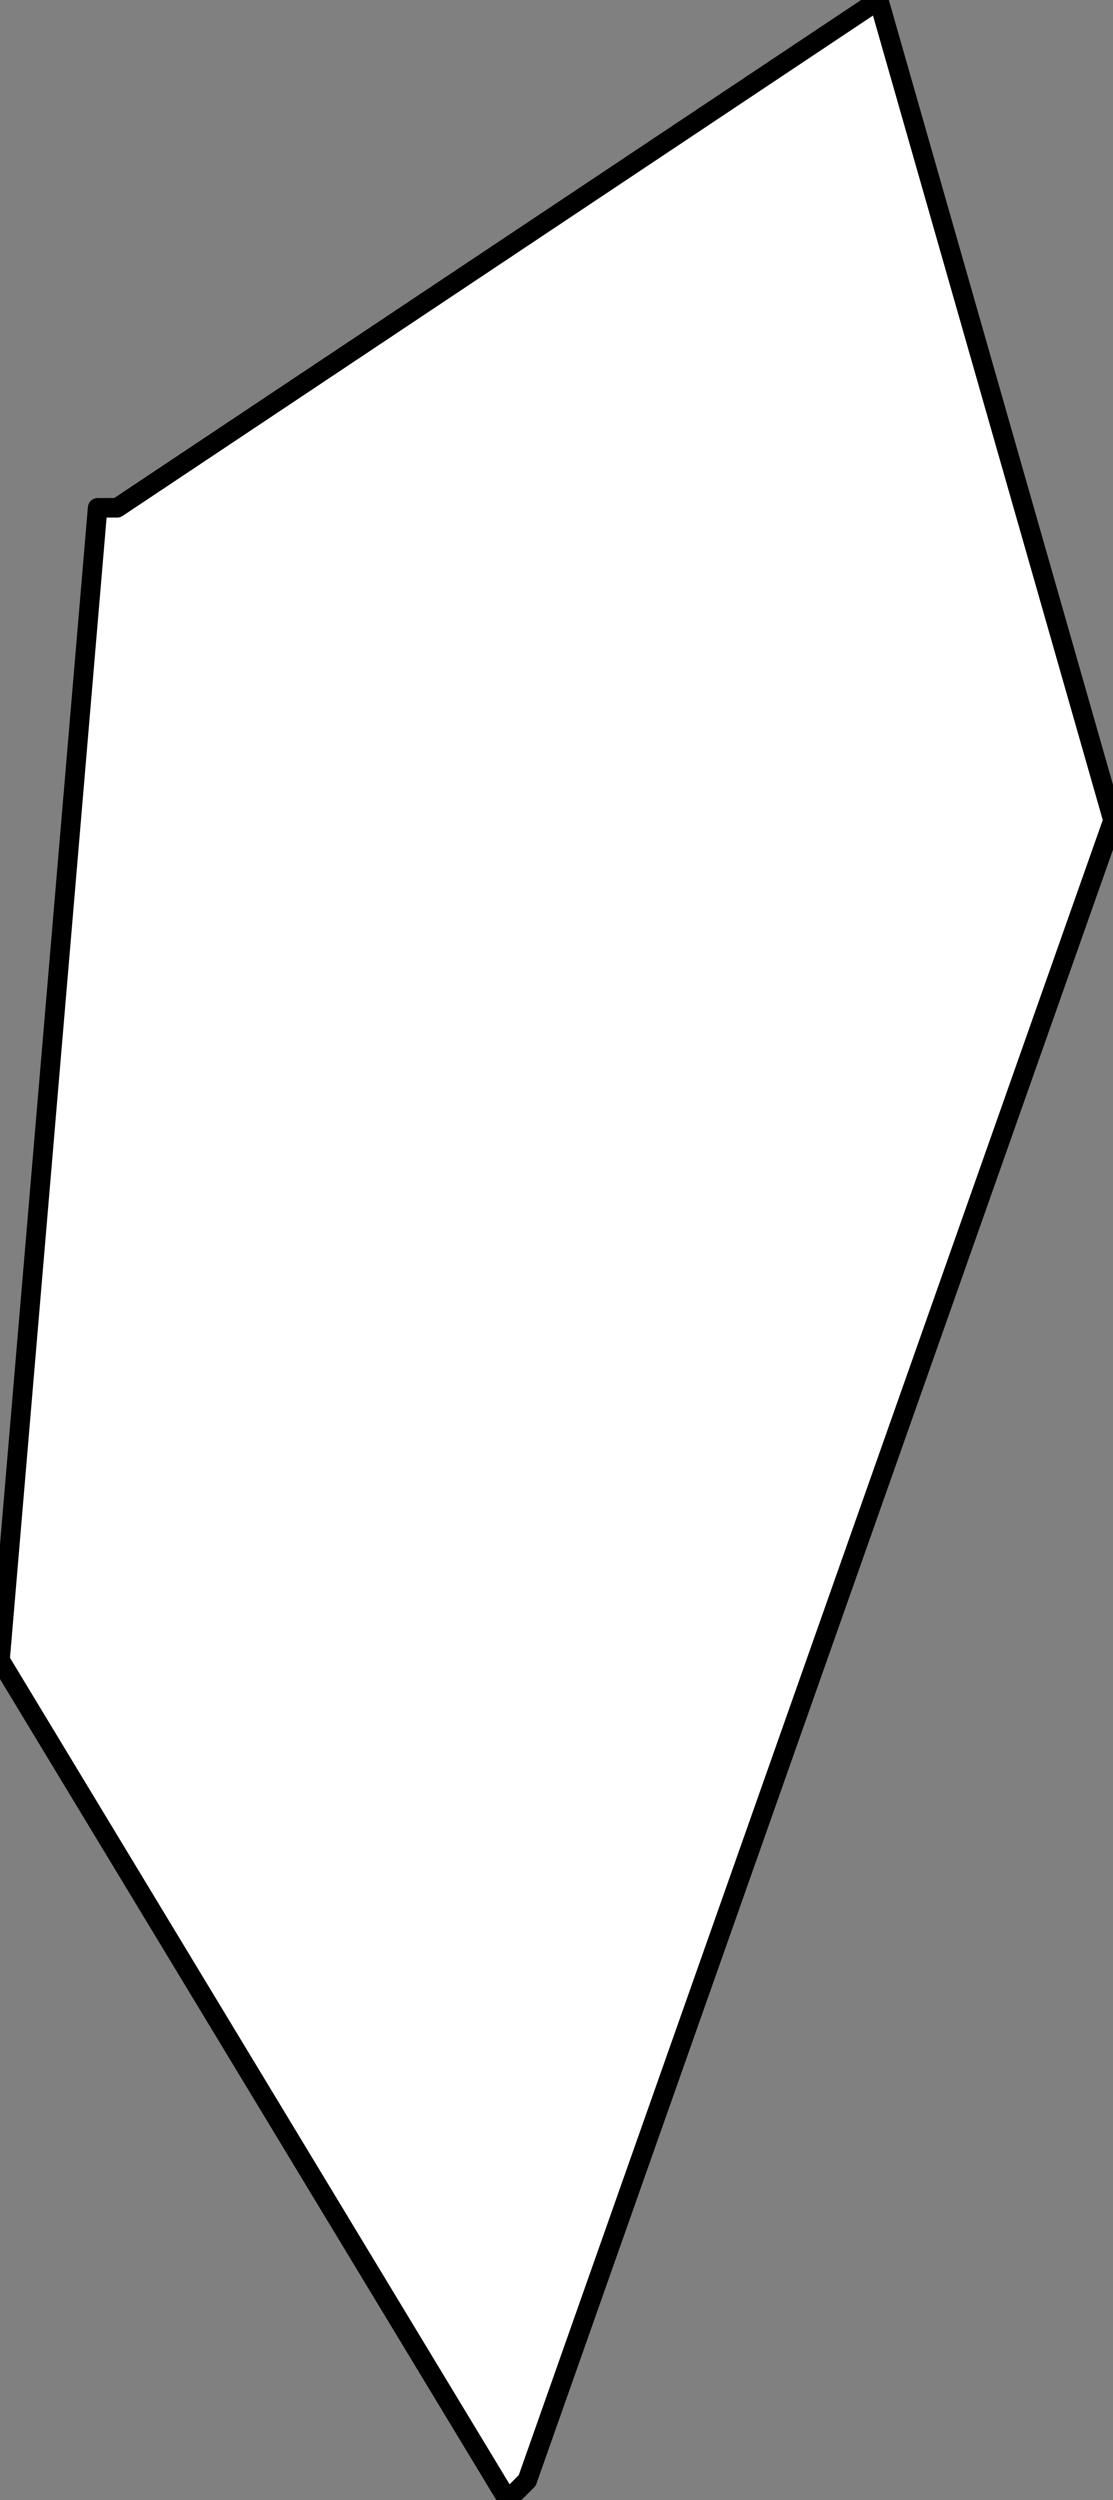
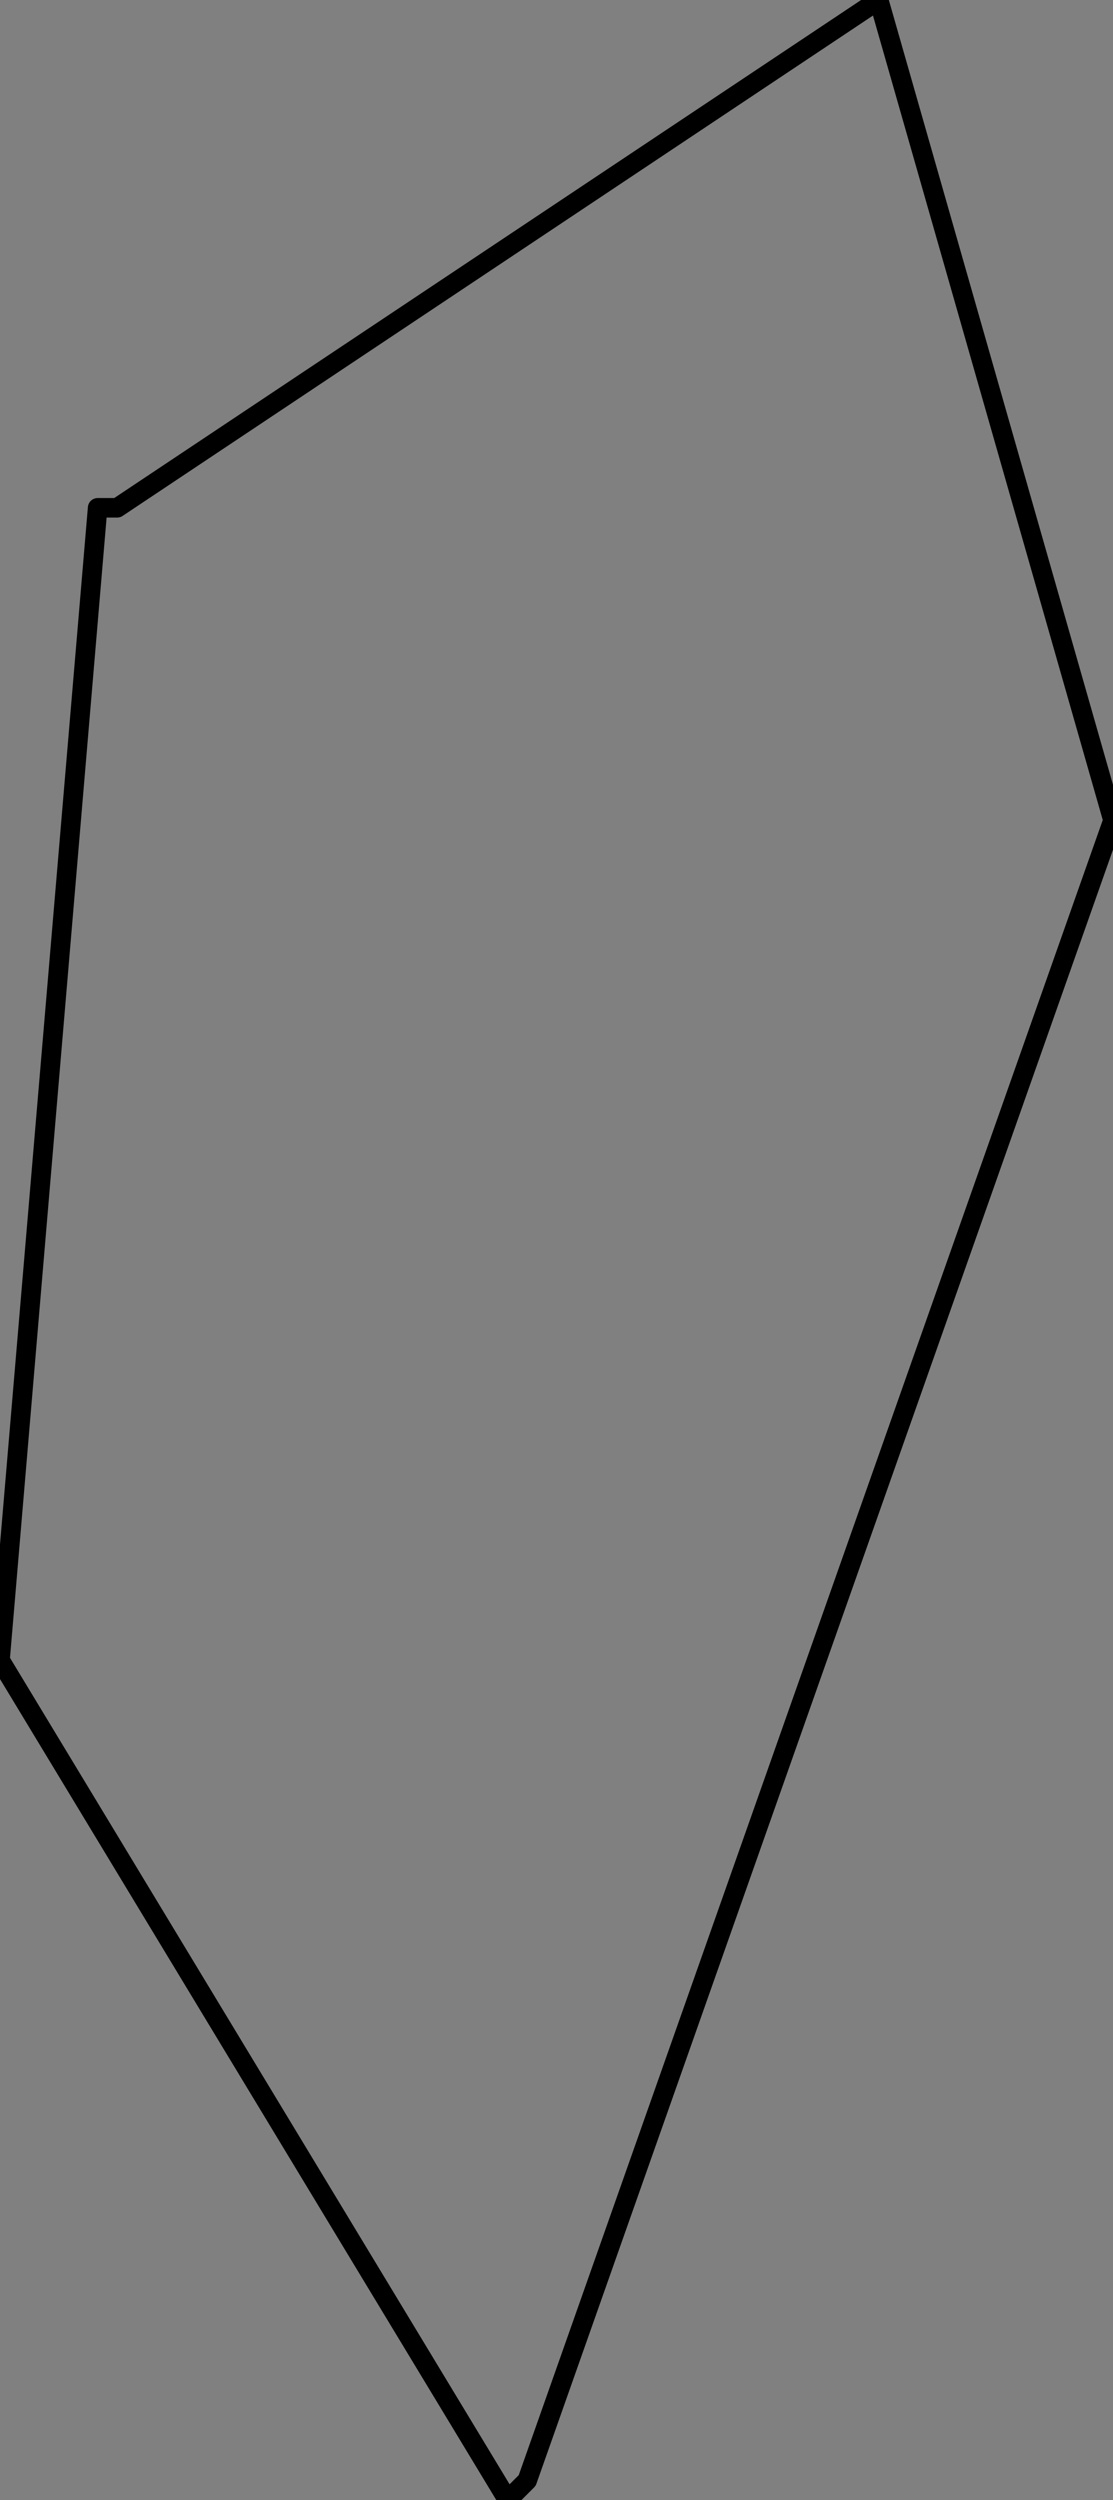
<svg xmlns="http://www.w3.org/2000/svg" height="6.4px" width="2.85px">
  <rect width="100%" height="100%" fill="#808080" stroke="none" />
  <g transform="matrix(1.0, 0.0, 0.0, 1.0, 1.45, 3.2)">
-     <path d="M0.8 -3.2 L1.4 -1.1 -0.1 3.15 -0.15 3.2 -1.45 1.05 -1.2 -1.9 -1.15 -1.9 0.8 -3.2" fill="#ffffff" fill-rule="evenodd" stroke="none" />
    <path d="M0.8 -3.2 L-1.15 -1.9 -1.2 -1.9 -1.45 1.05 -0.15 3.2 -0.1 3.15 1.4 -1.1 0.8 -3.2 Z" fill="none" stroke="#000000" stroke-linecap="round" stroke-linejoin="round" stroke-width="0.05" />
  </g>
</svg>